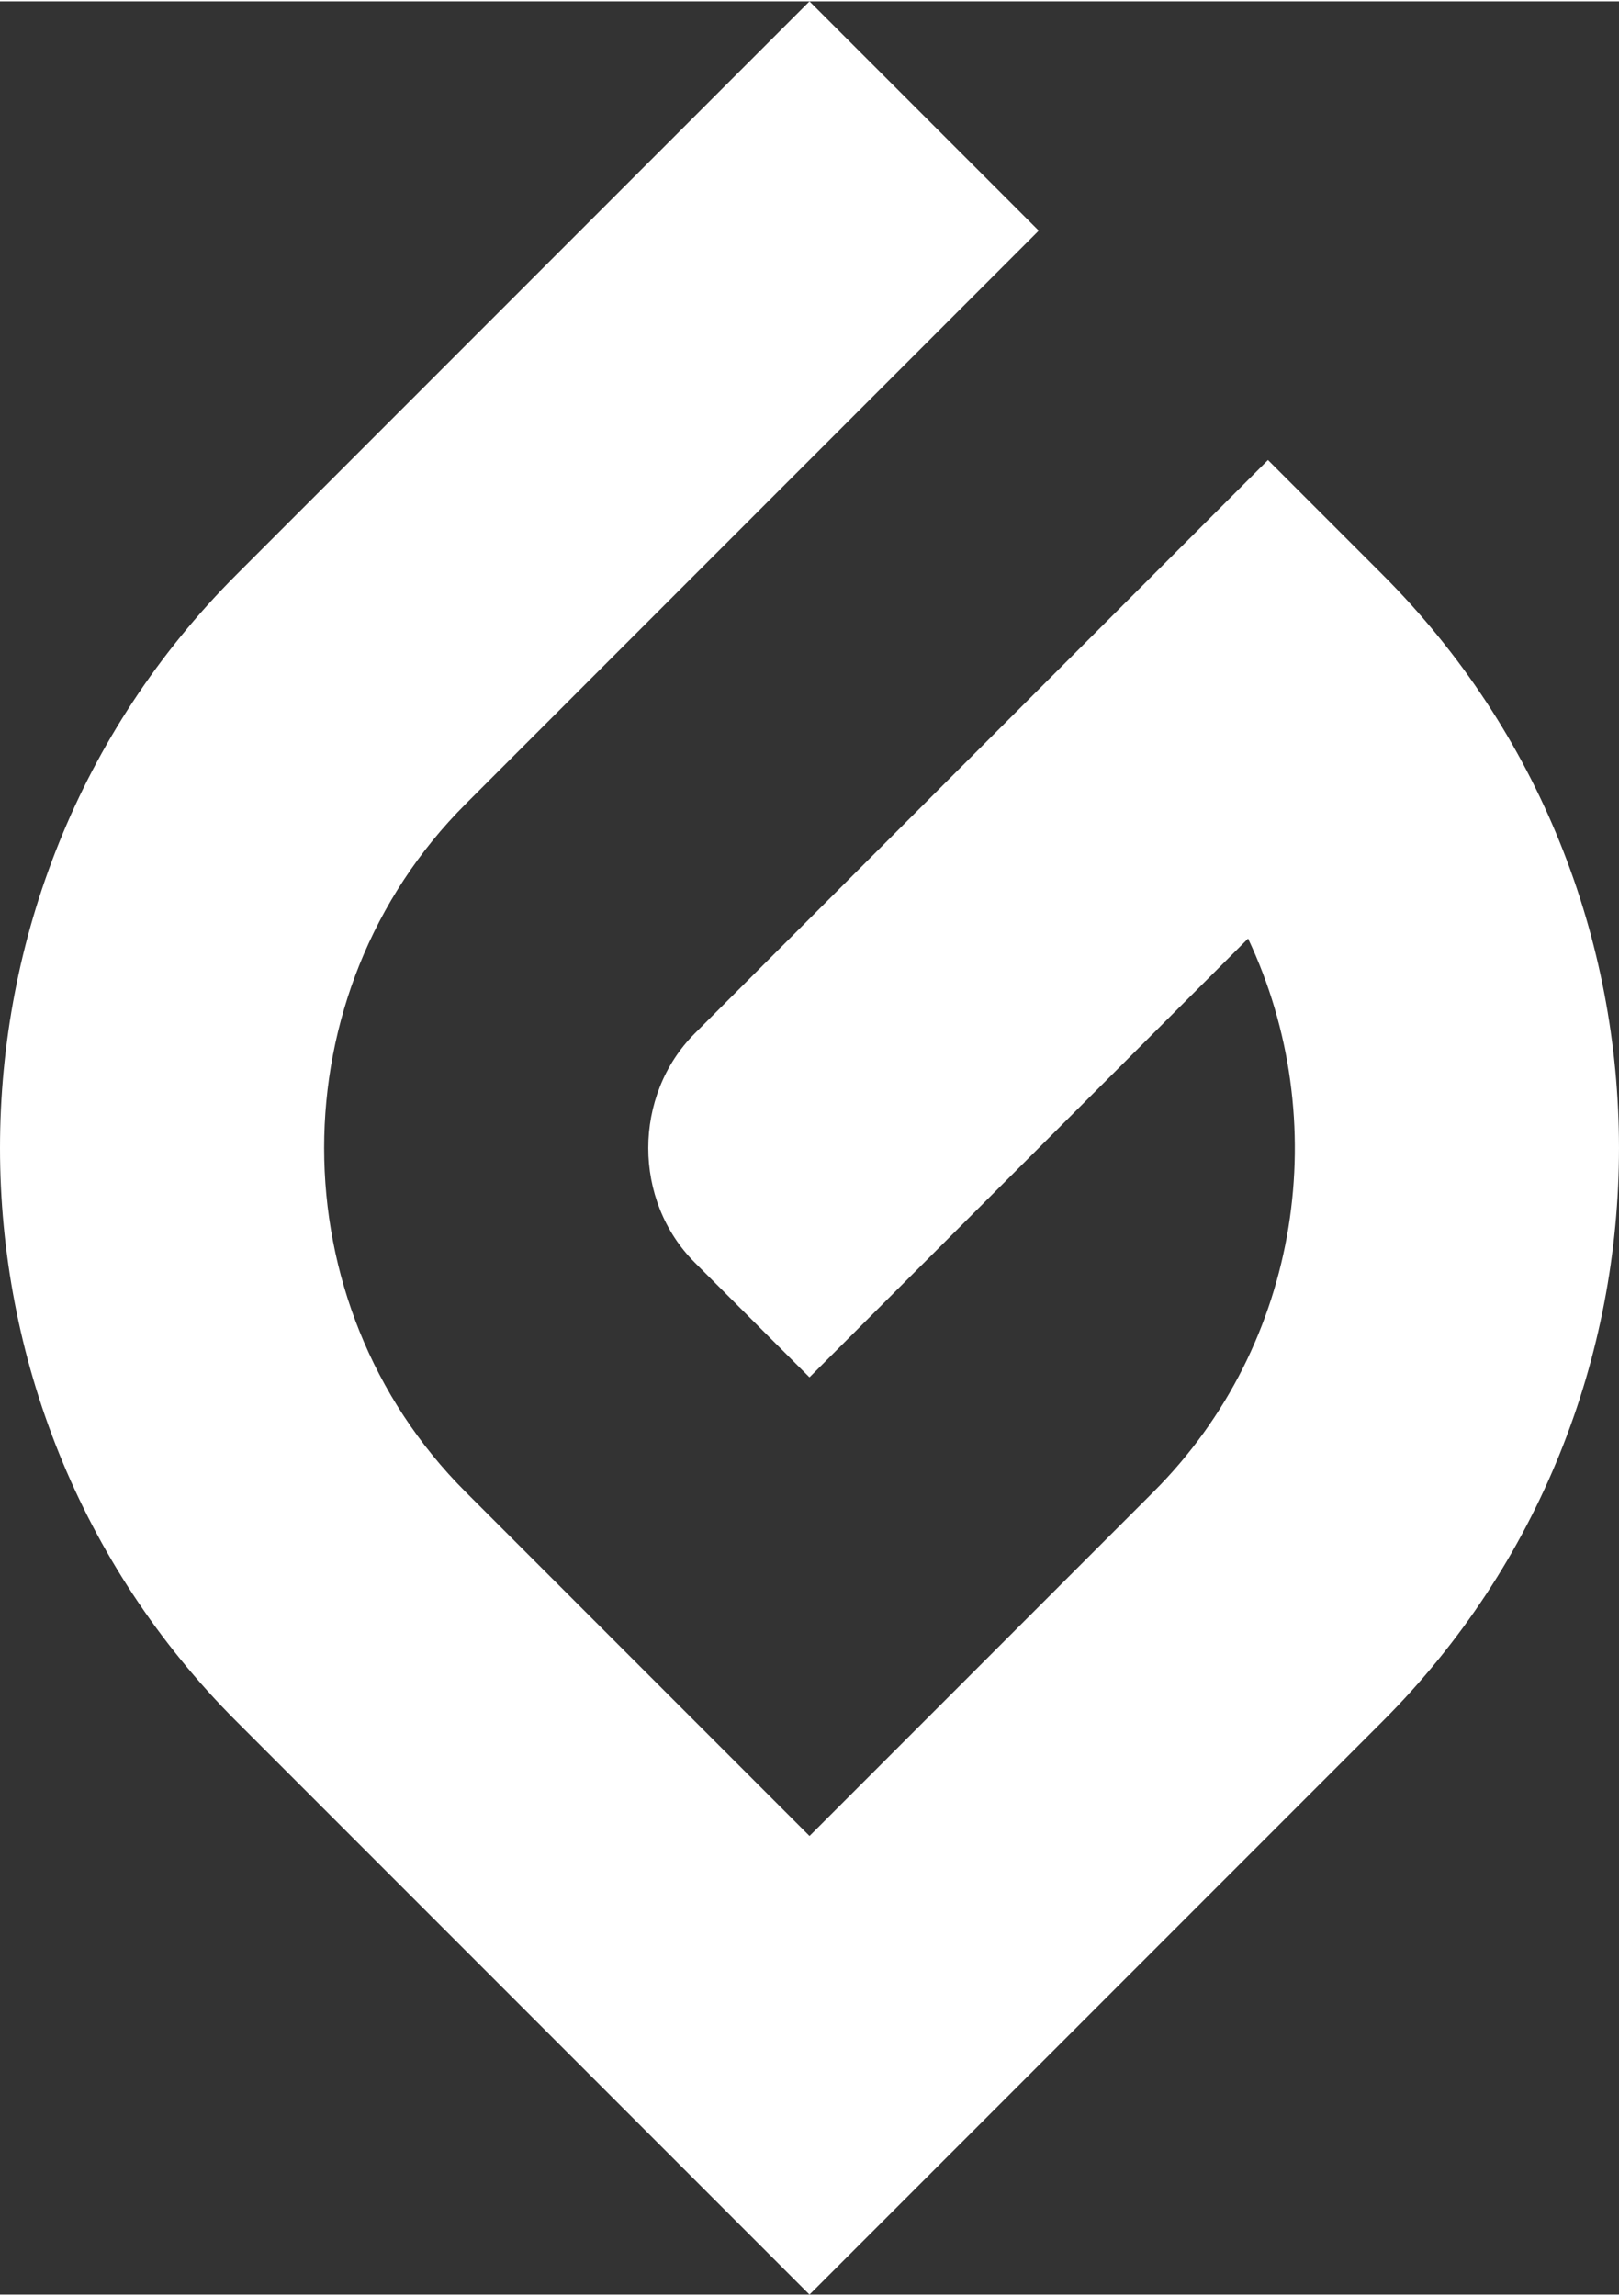
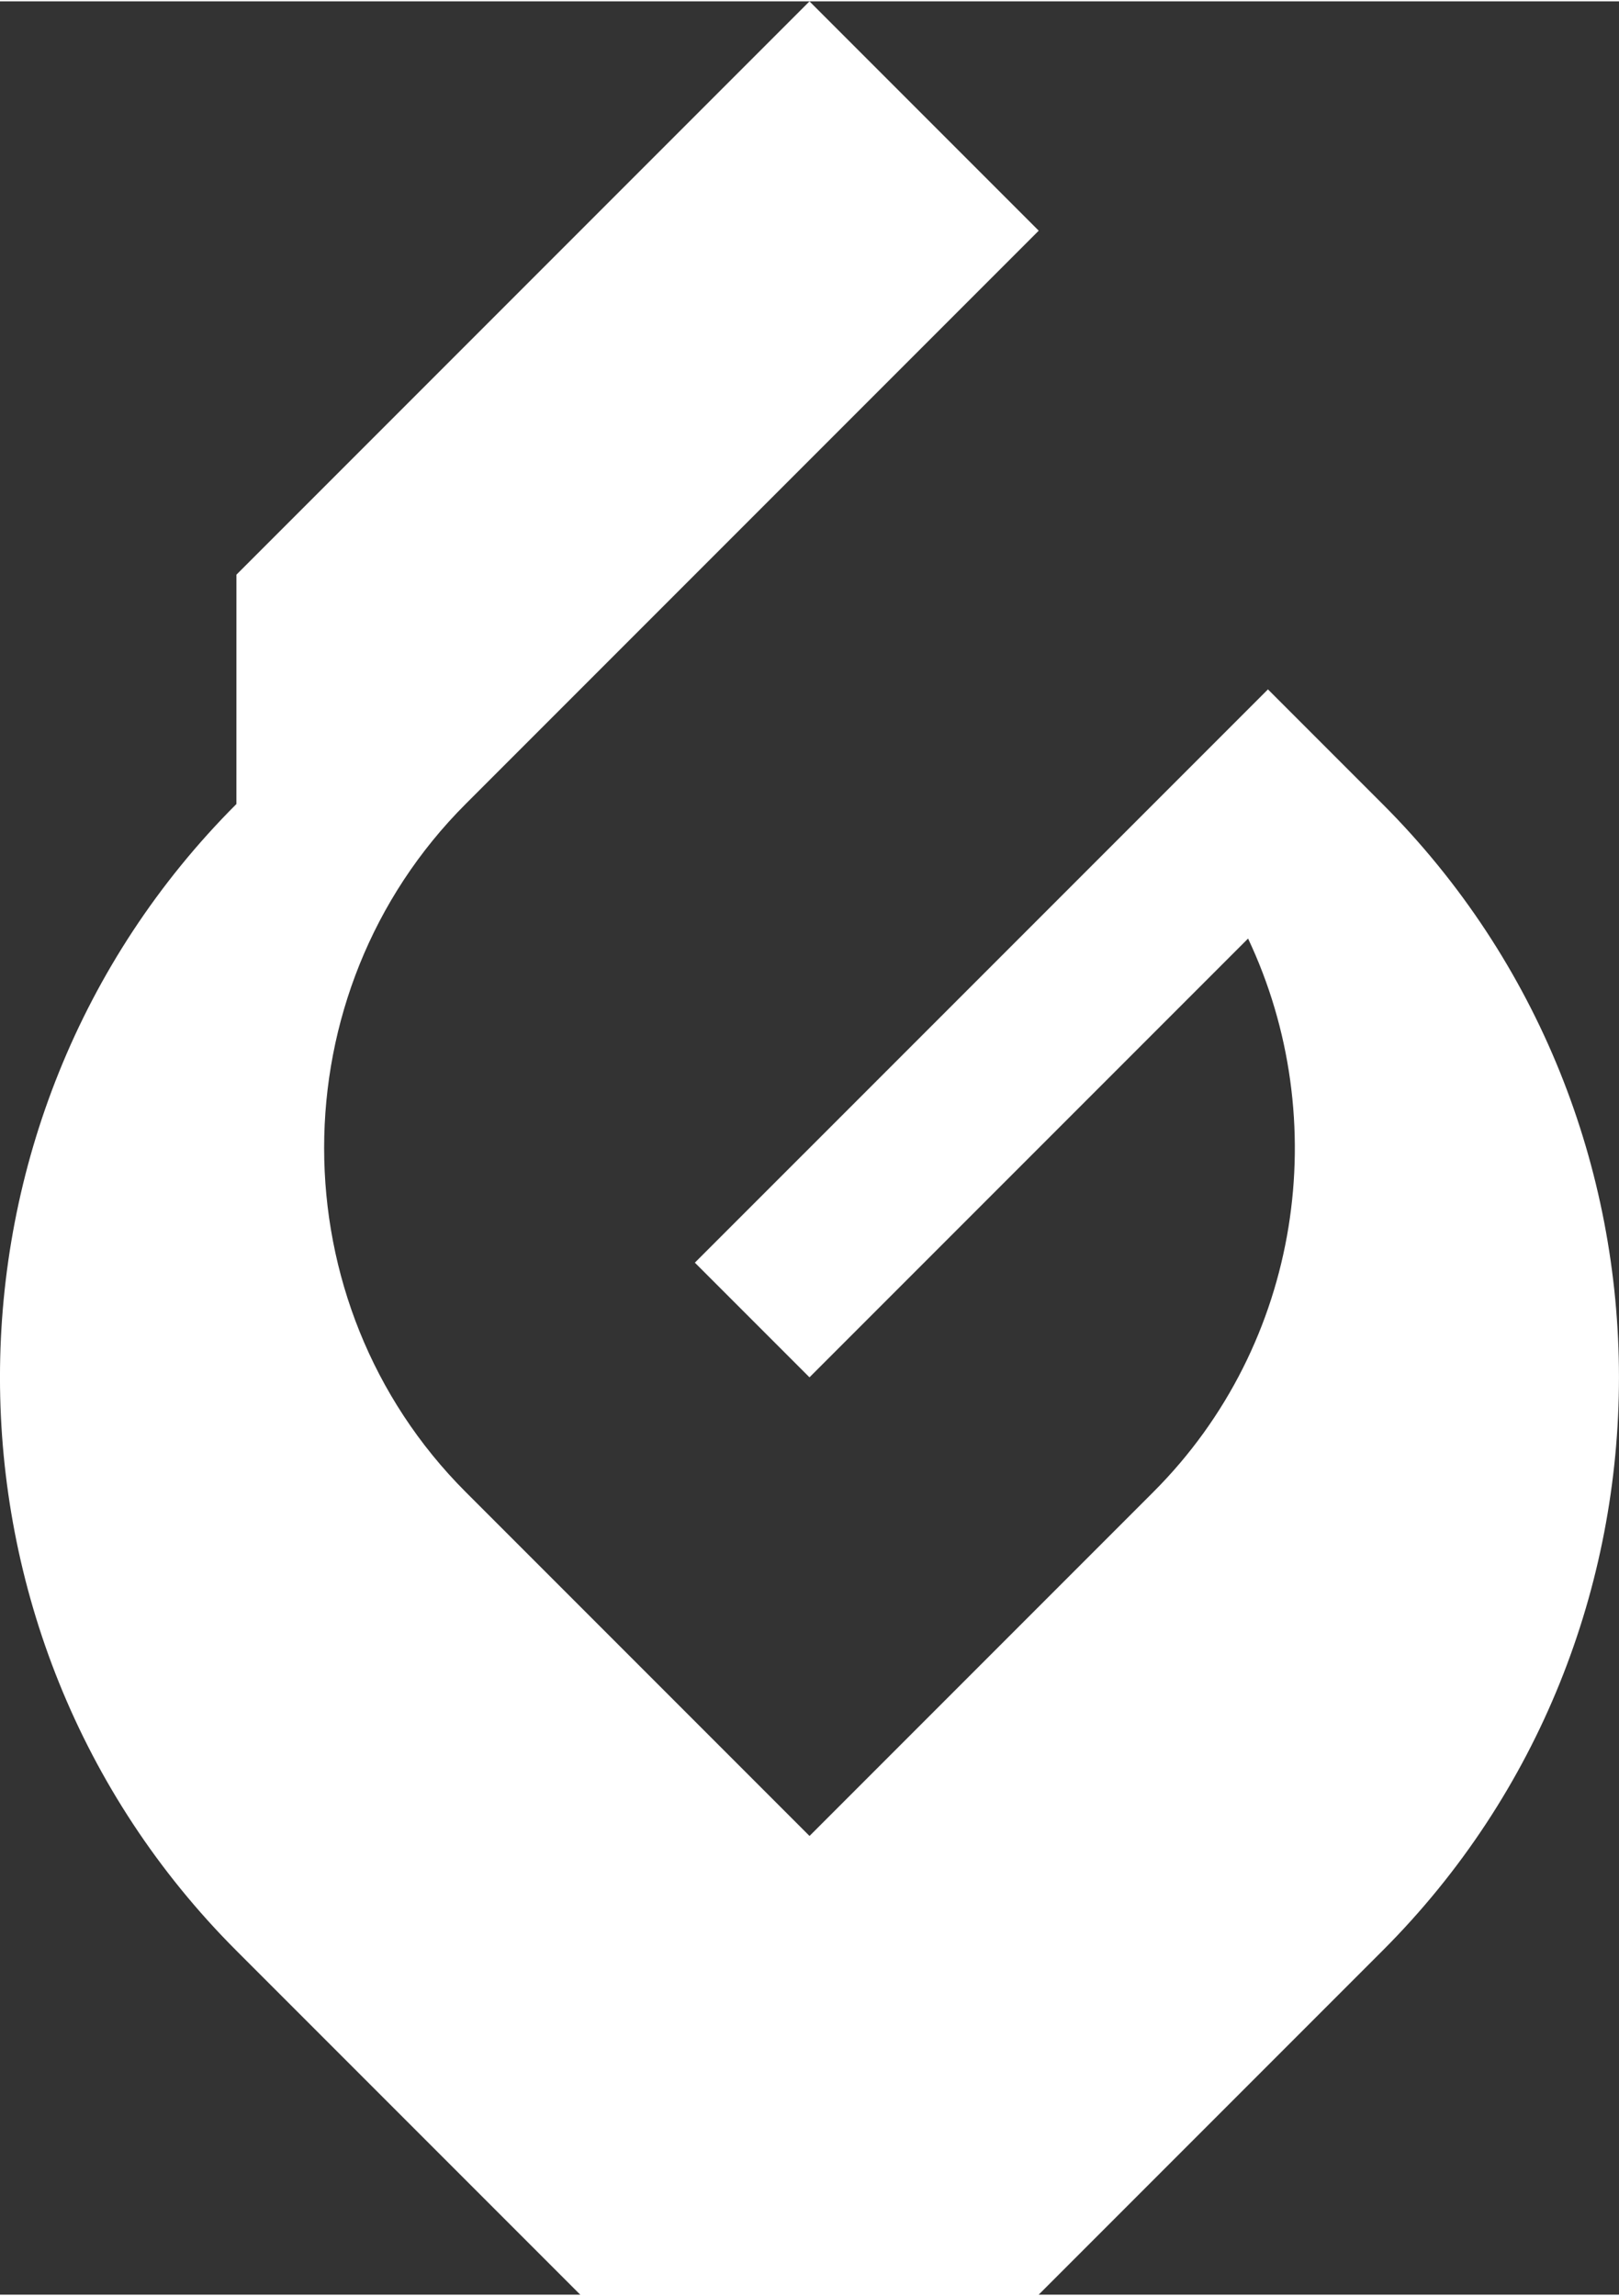
<svg xmlns="http://www.w3.org/2000/svg" xml:space="preserve" width="625px" height="886px" version="1.1" style="shape-rendering:geometricPrecision; text-rendering:geometricPrecision; image-rendering:optimizeQuality; fill-rule:evenodd; clip-rule:evenodd" viewBox="0 0 690.67 977.93">
  <rect x="0" y="0" width="690.67" height="977.93" fill="#333333" stroke="none" />
  <defs>
    <style type="text/css">
   
    .fil0 {fill:white}
   
  </style>
  </defs>
  <g id="Vrstva_x0020_1">
-     <path class="fil0" d="M100.86 244.48l244.47 -244.48 97.79 97.79 -244.48 244.48c-80.49,80.49 -80.48,212.89 0,293.37l146.7 146.7 146.69 -146.69c63.38,-63.37 76.83,-158.93 40.4,-236l-187.1 187.11 -48.9 -48.9c-26.5,-26.5 -26.5,-71.28 0.01,-97.8l48.9 -48.89c65.2,-65.2 130.39,-130.39 195.58,-195.58l48.89 48.89c134.47,134.47 134.48,354.5 0.01,488.96l-244.49 244.49 -244.49 -244.49c-134.46,-134.46 -134.45,-354.5 0.02,-488.96z" />
+     <path class="fil0" d="M100.86 244.48l244.47 -244.48 97.79 97.79 -244.48 244.48c-80.49,80.49 -80.48,212.89 0,293.37l146.7 146.7 146.69 -146.69c63.38,-63.37 76.83,-158.93 40.4,-236l-187.1 187.11 -48.9 -48.9l48.9 -48.89c65.2,-65.2 130.39,-130.39 195.58,-195.58l48.89 48.89c134.47,134.47 134.48,354.5 0.01,488.96l-244.49 244.49 -244.49 -244.49c-134.46,-134.46 -134.45,-354.5 0.02,-488.96z" />
  </g>
</svg>